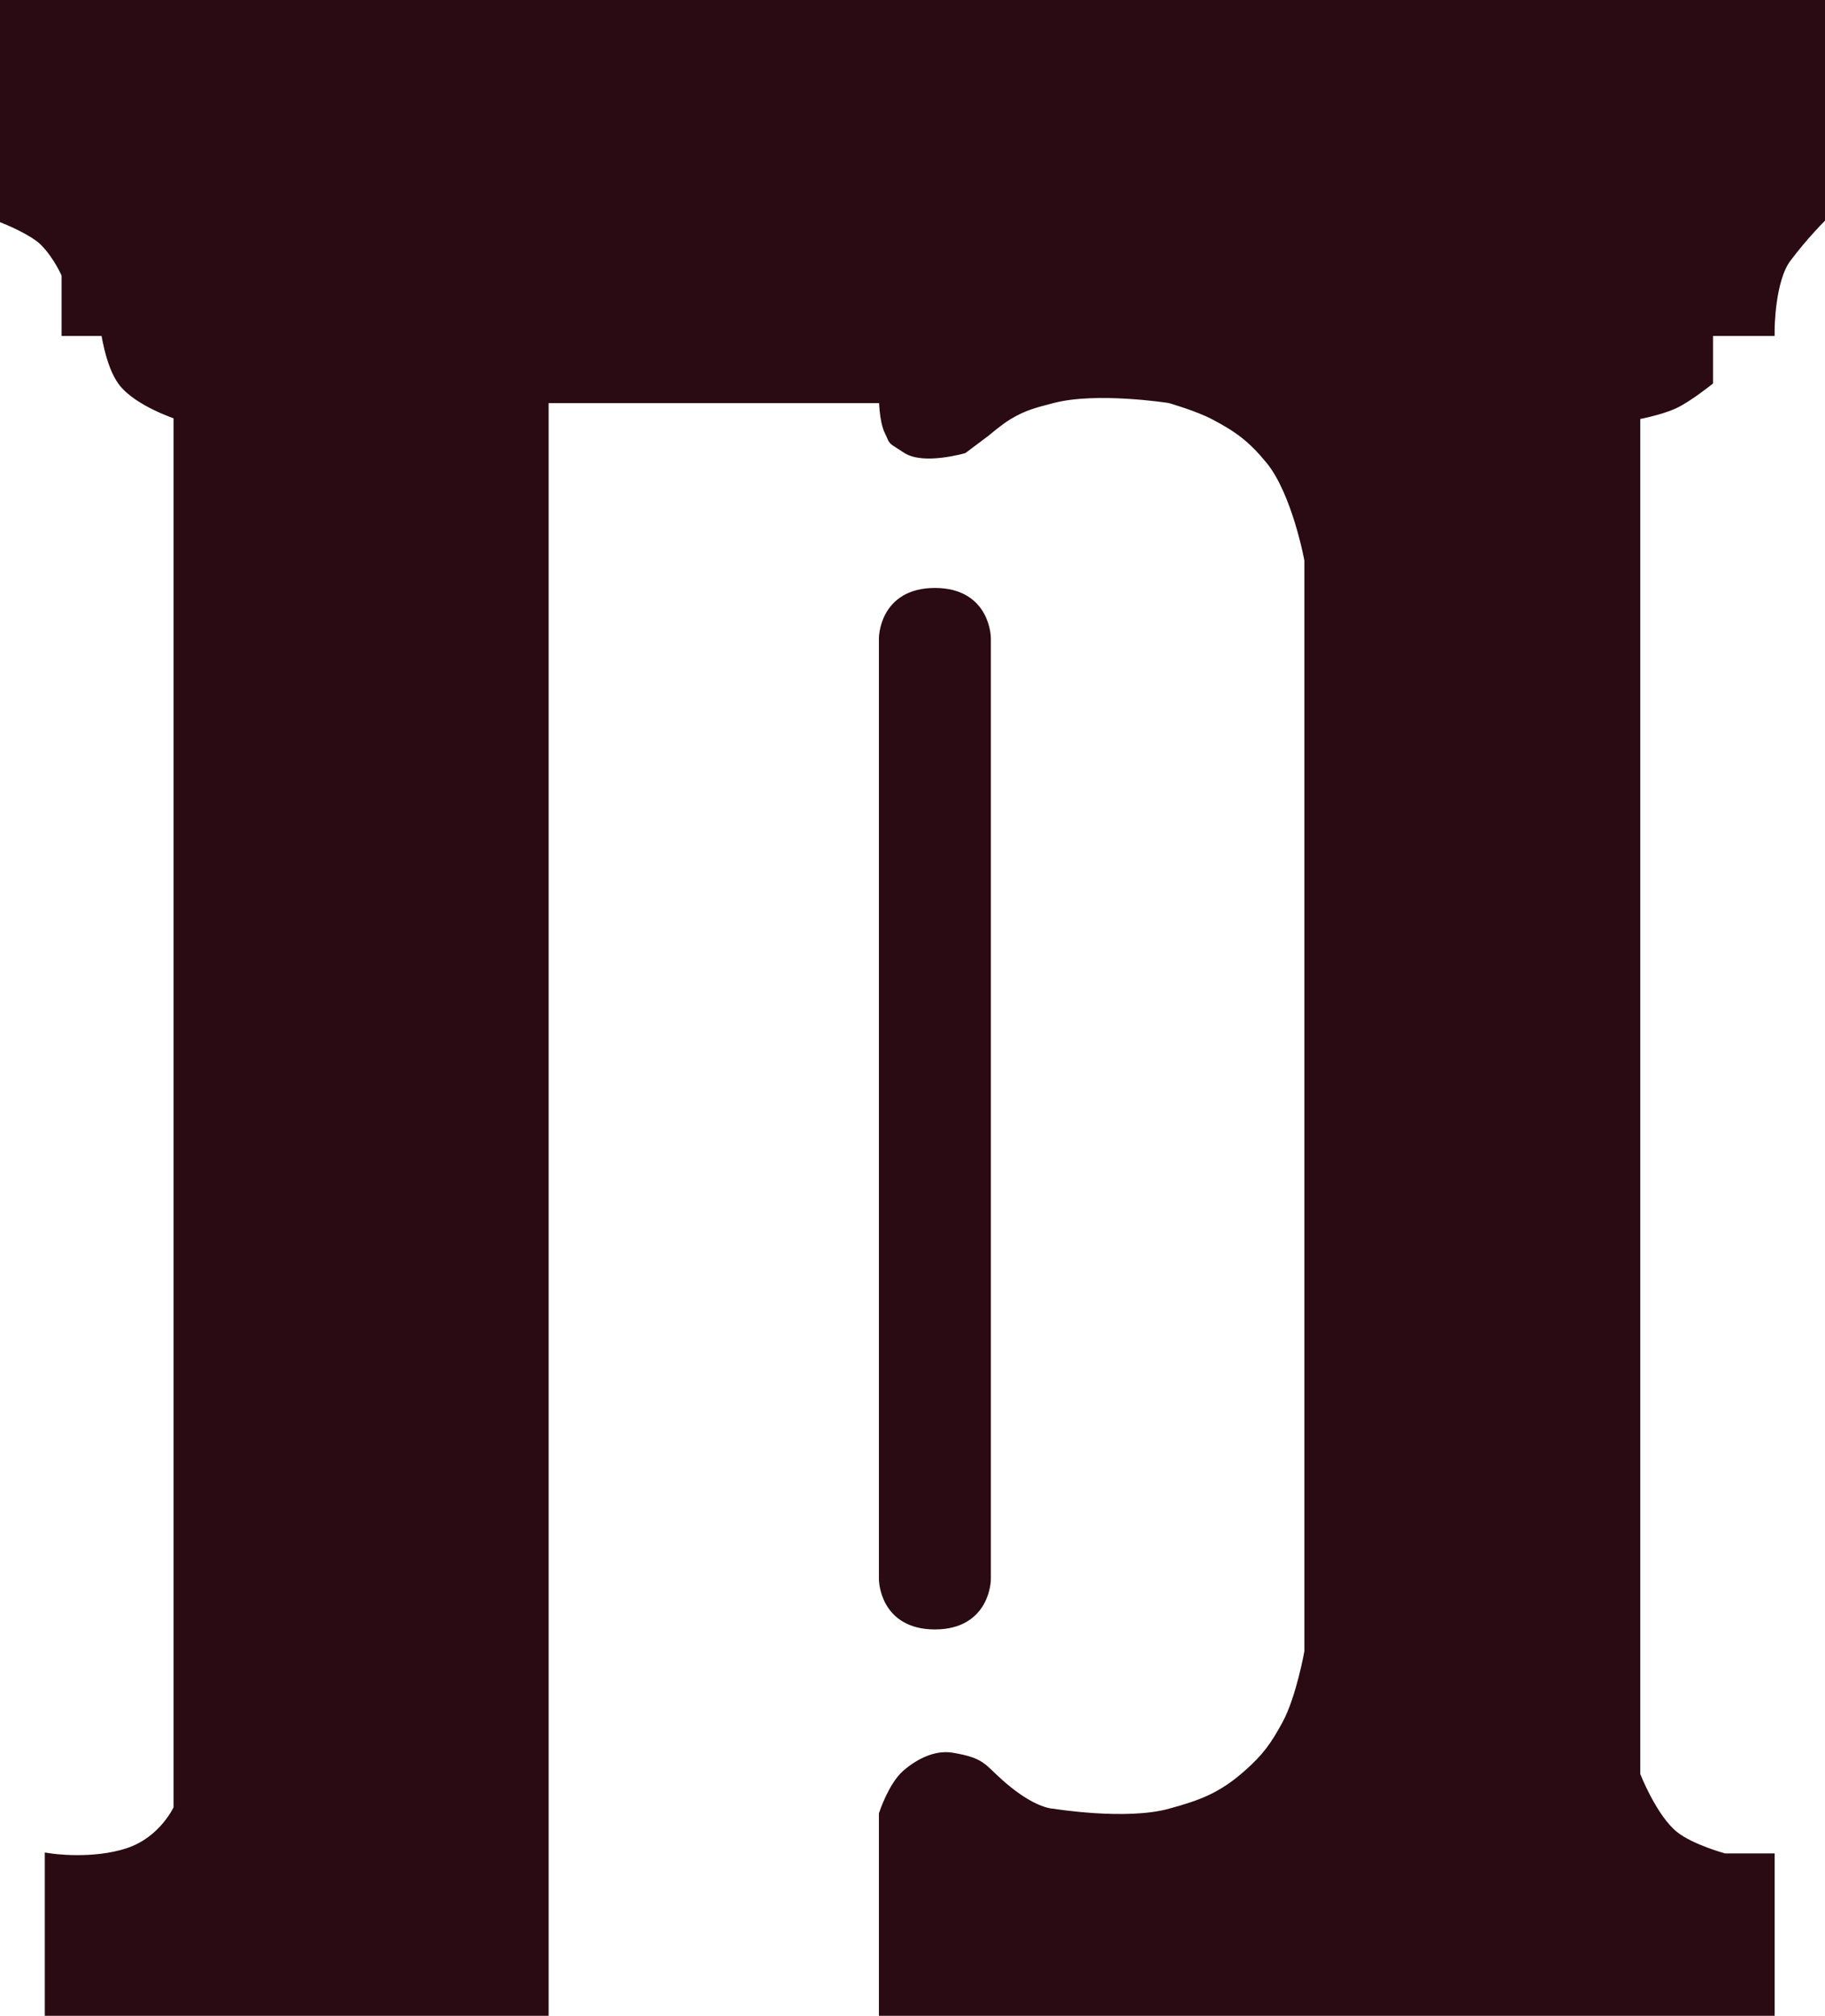
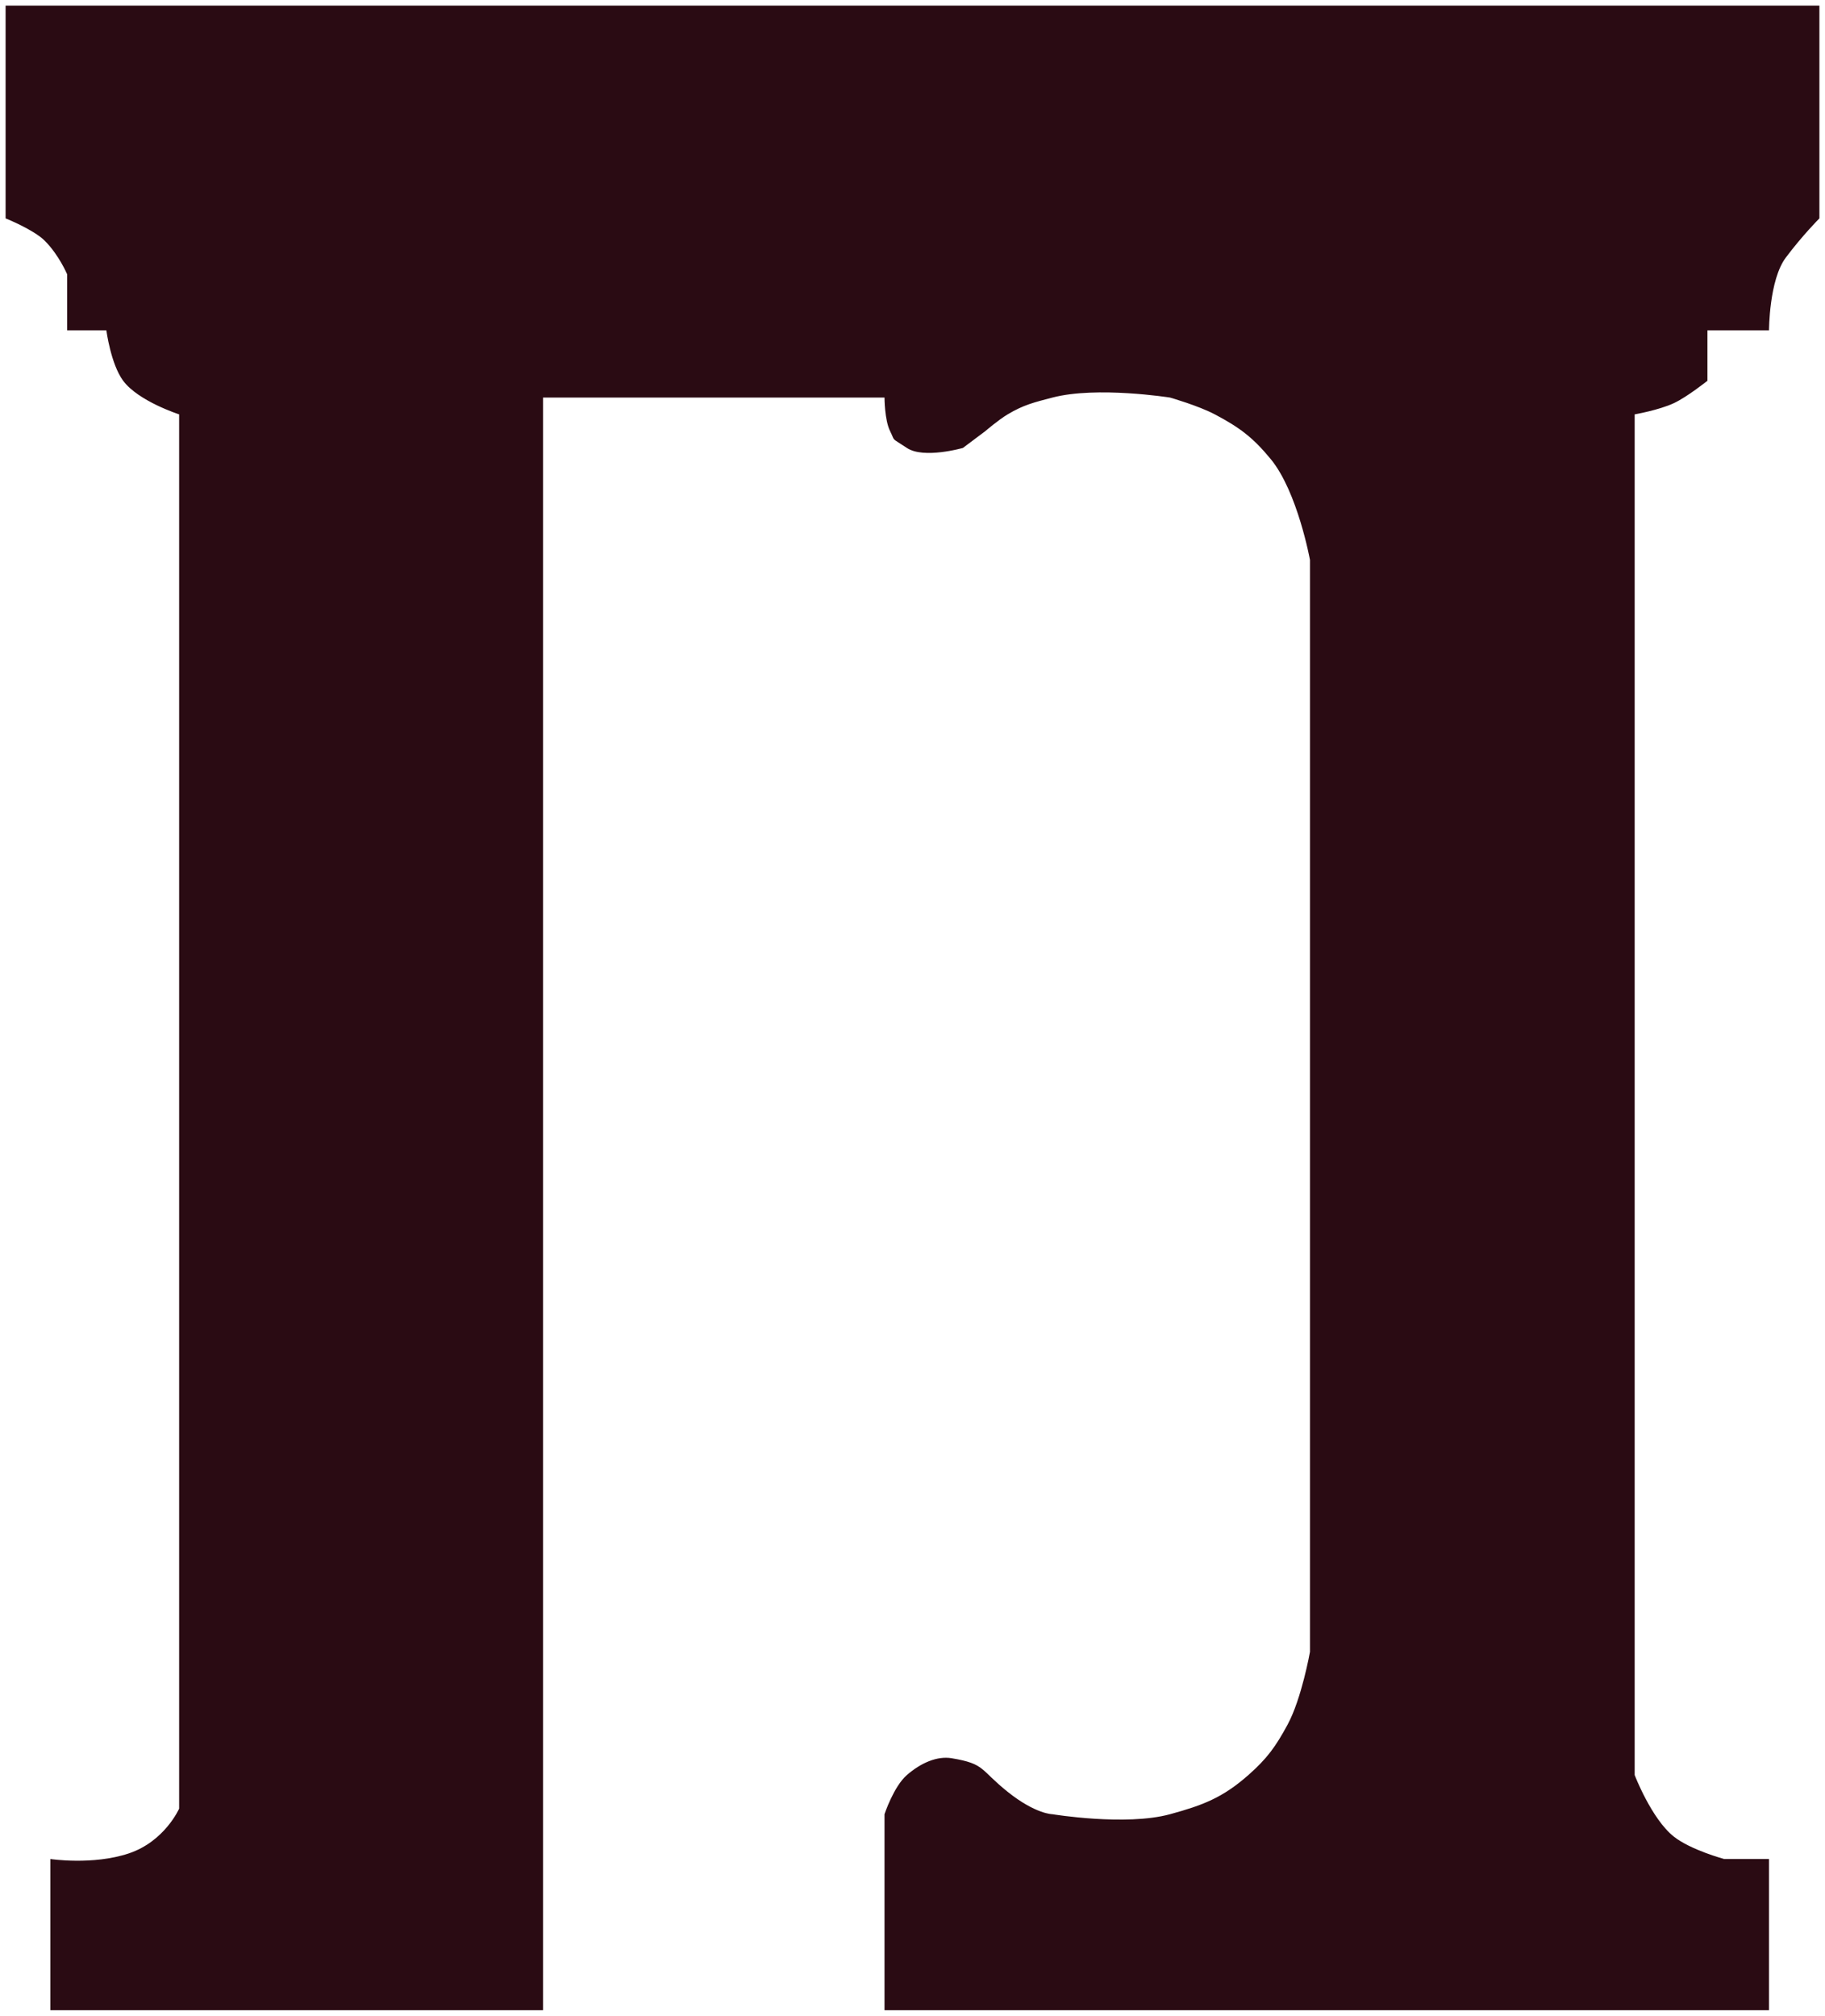
<svg xmlns="http://www.w3.org/2000/svg" width="163" height="180" viewBox="0 0 163 180" fill="none">
  <path d="M4.5 179.5V166C4.5 166 8.285 166.572 11.5 165.5C14.714 164.428 16 161.5 16 161.5V37C16 37 12.356 35.829 11 34C9.897 32.512 9.5 29.5 9.5 29.5H6V24.5C6 24.5 5.273 22.773 4 21.5C3 20.5 0.5 19.5 0.5 19.5V0.5H162.5V19.5C162.5 19.5 161 21 159.5 23C158 25 158 29.5 158 29.5H152.5V34C152.5 34 150.687 35.447 149.5 36C148.152 36.628 146 37 146 37V158.5C146 158.5 147.503 162.421 149.5 164C151.008 165.193 154 166 154 166H158V179.5H79V162C79 162 79.812 159.533 81 158.5C82.259 157.405 83.708 156.785 85 157C88 157.5 87.5 158 90 160C92.5 162 94 162 94 162C94 162 100.544 163.079 104.5 162C107.449 161.196 109.207 160.521 111.5 158.5C113.17 157.028 113.941 155.958 115 154C116.264 151.664 117 147.5 117 147.5V50C117 50 115.894 43.914 113.5 41C111.912 39.068 110.712 38.166 108.5 37C107.024 36.222 104.5 35.5 104.5 35.5C104.5 35.5 97.967 34.463 94 35.5C92.386 35.922 91.432 36.144 90 37C89.162 37.501 88 38.5 88 38.5L86 40C86 40 82.5 41 81 40C79.5 39 80 39.5 79.5 38.5C79 37.5 79 35.5 79 35.5H48.5V179.5H4.5Z" fill="#2A0B13" />
-   <path d="M79 57V141C79 141 79 145 83.5 145C88 145 88 141 88 141V57C88 57 88 53 83.5 53C79 53 79 57 79 57Z" fill="#2A0B13" />
-   <path d="M4.5 179.5V166C4.5 166 8.285 166.572 11.5 165.5C14.714 164.428 16 161.5 16 161.5V37C16 37 12.356 35.829 11 34C9.897 32.512 9.5 29.5 9.5 29.5H6V24.5C6 24.5 5.273 22.773 4 21.5C3 20.5 0.5 19.5 0.5 19.5V0.5H162.5V19.5C162.5 19.5 161 21 159.5 23C158 25 158 29.5 158 29.5H152.5V34C152.5 34 150.687 35.447 149.5 36C148.152 36.628 146 37 146 37V158.5C146 158.5 147.503 162.421 149.5 164C151.008 165.193 154 166 154 166H158V179.5H79V162C79 162 79.812 159.533 81 158.5C82.259 157.405 83.708 156.785 85 157C88 157.5 87.5 158 90 160C92.5 162 94 162 94 162C94 162 100.544 163.079 104.5 162C107.449 161.196 109.207 160.521 111.5 158.5C113.17 157.028 113.941 155.958 115 154C116.264 151.664 117 147.5 117 147.5V50C117 50 115.894 43.914 113.5 41C111.912 39.068 110.712 38.166 108.5 37C107.024 36.222 104.5 35.5 104.5 35.5C104.5 35.5 97.967 34.463 94 35.5C92.386 35.922 91.432 36.144 90 37C89.162 37.501 88 38.5 88 38.5L86 40C86 40 82.5 41 81 40C79.5 39 80 39.5 79.5 38.5C79 37.5 79 35.5 79 35.5H48.5V179.5H4.5Z" stroke="#2A0B13" />
-   <path d="M79 57V141C79 141 79 145 83.5 145C88 145 88 141 88 141V57C88 57 88 53 83.5 53C79 53 79 57 79 57Z" stroke="#2A0B13" />
</svg>